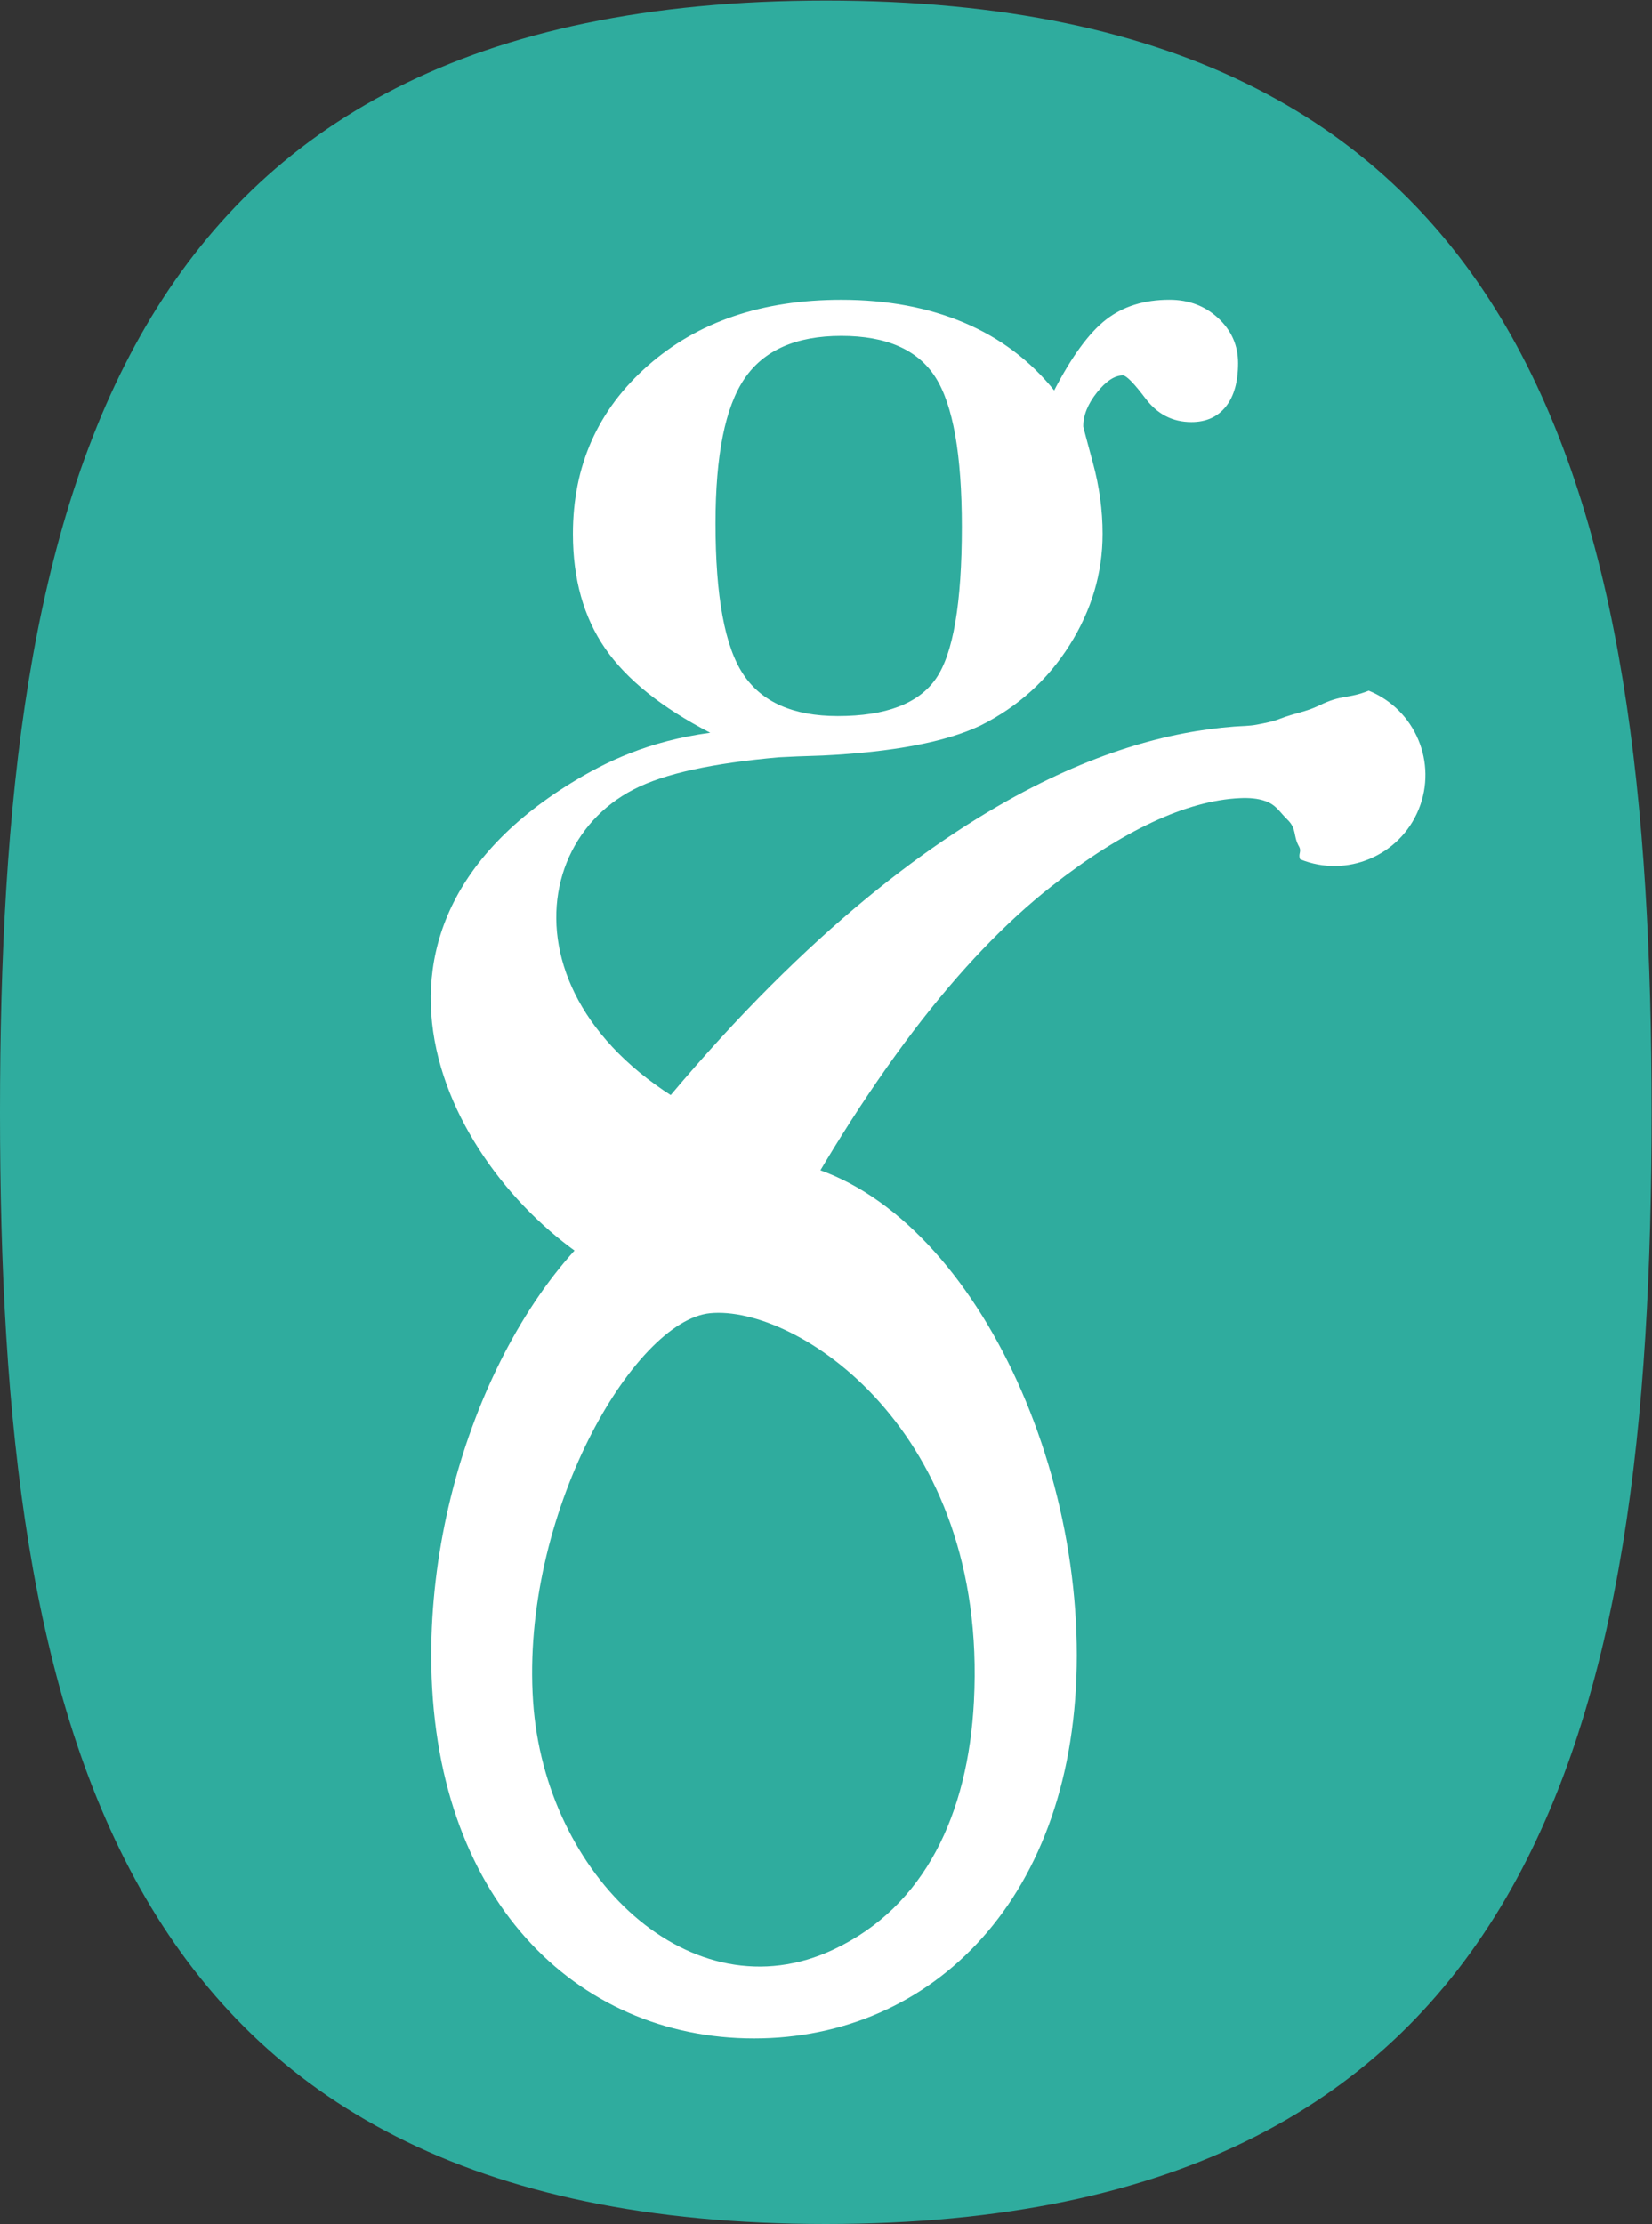
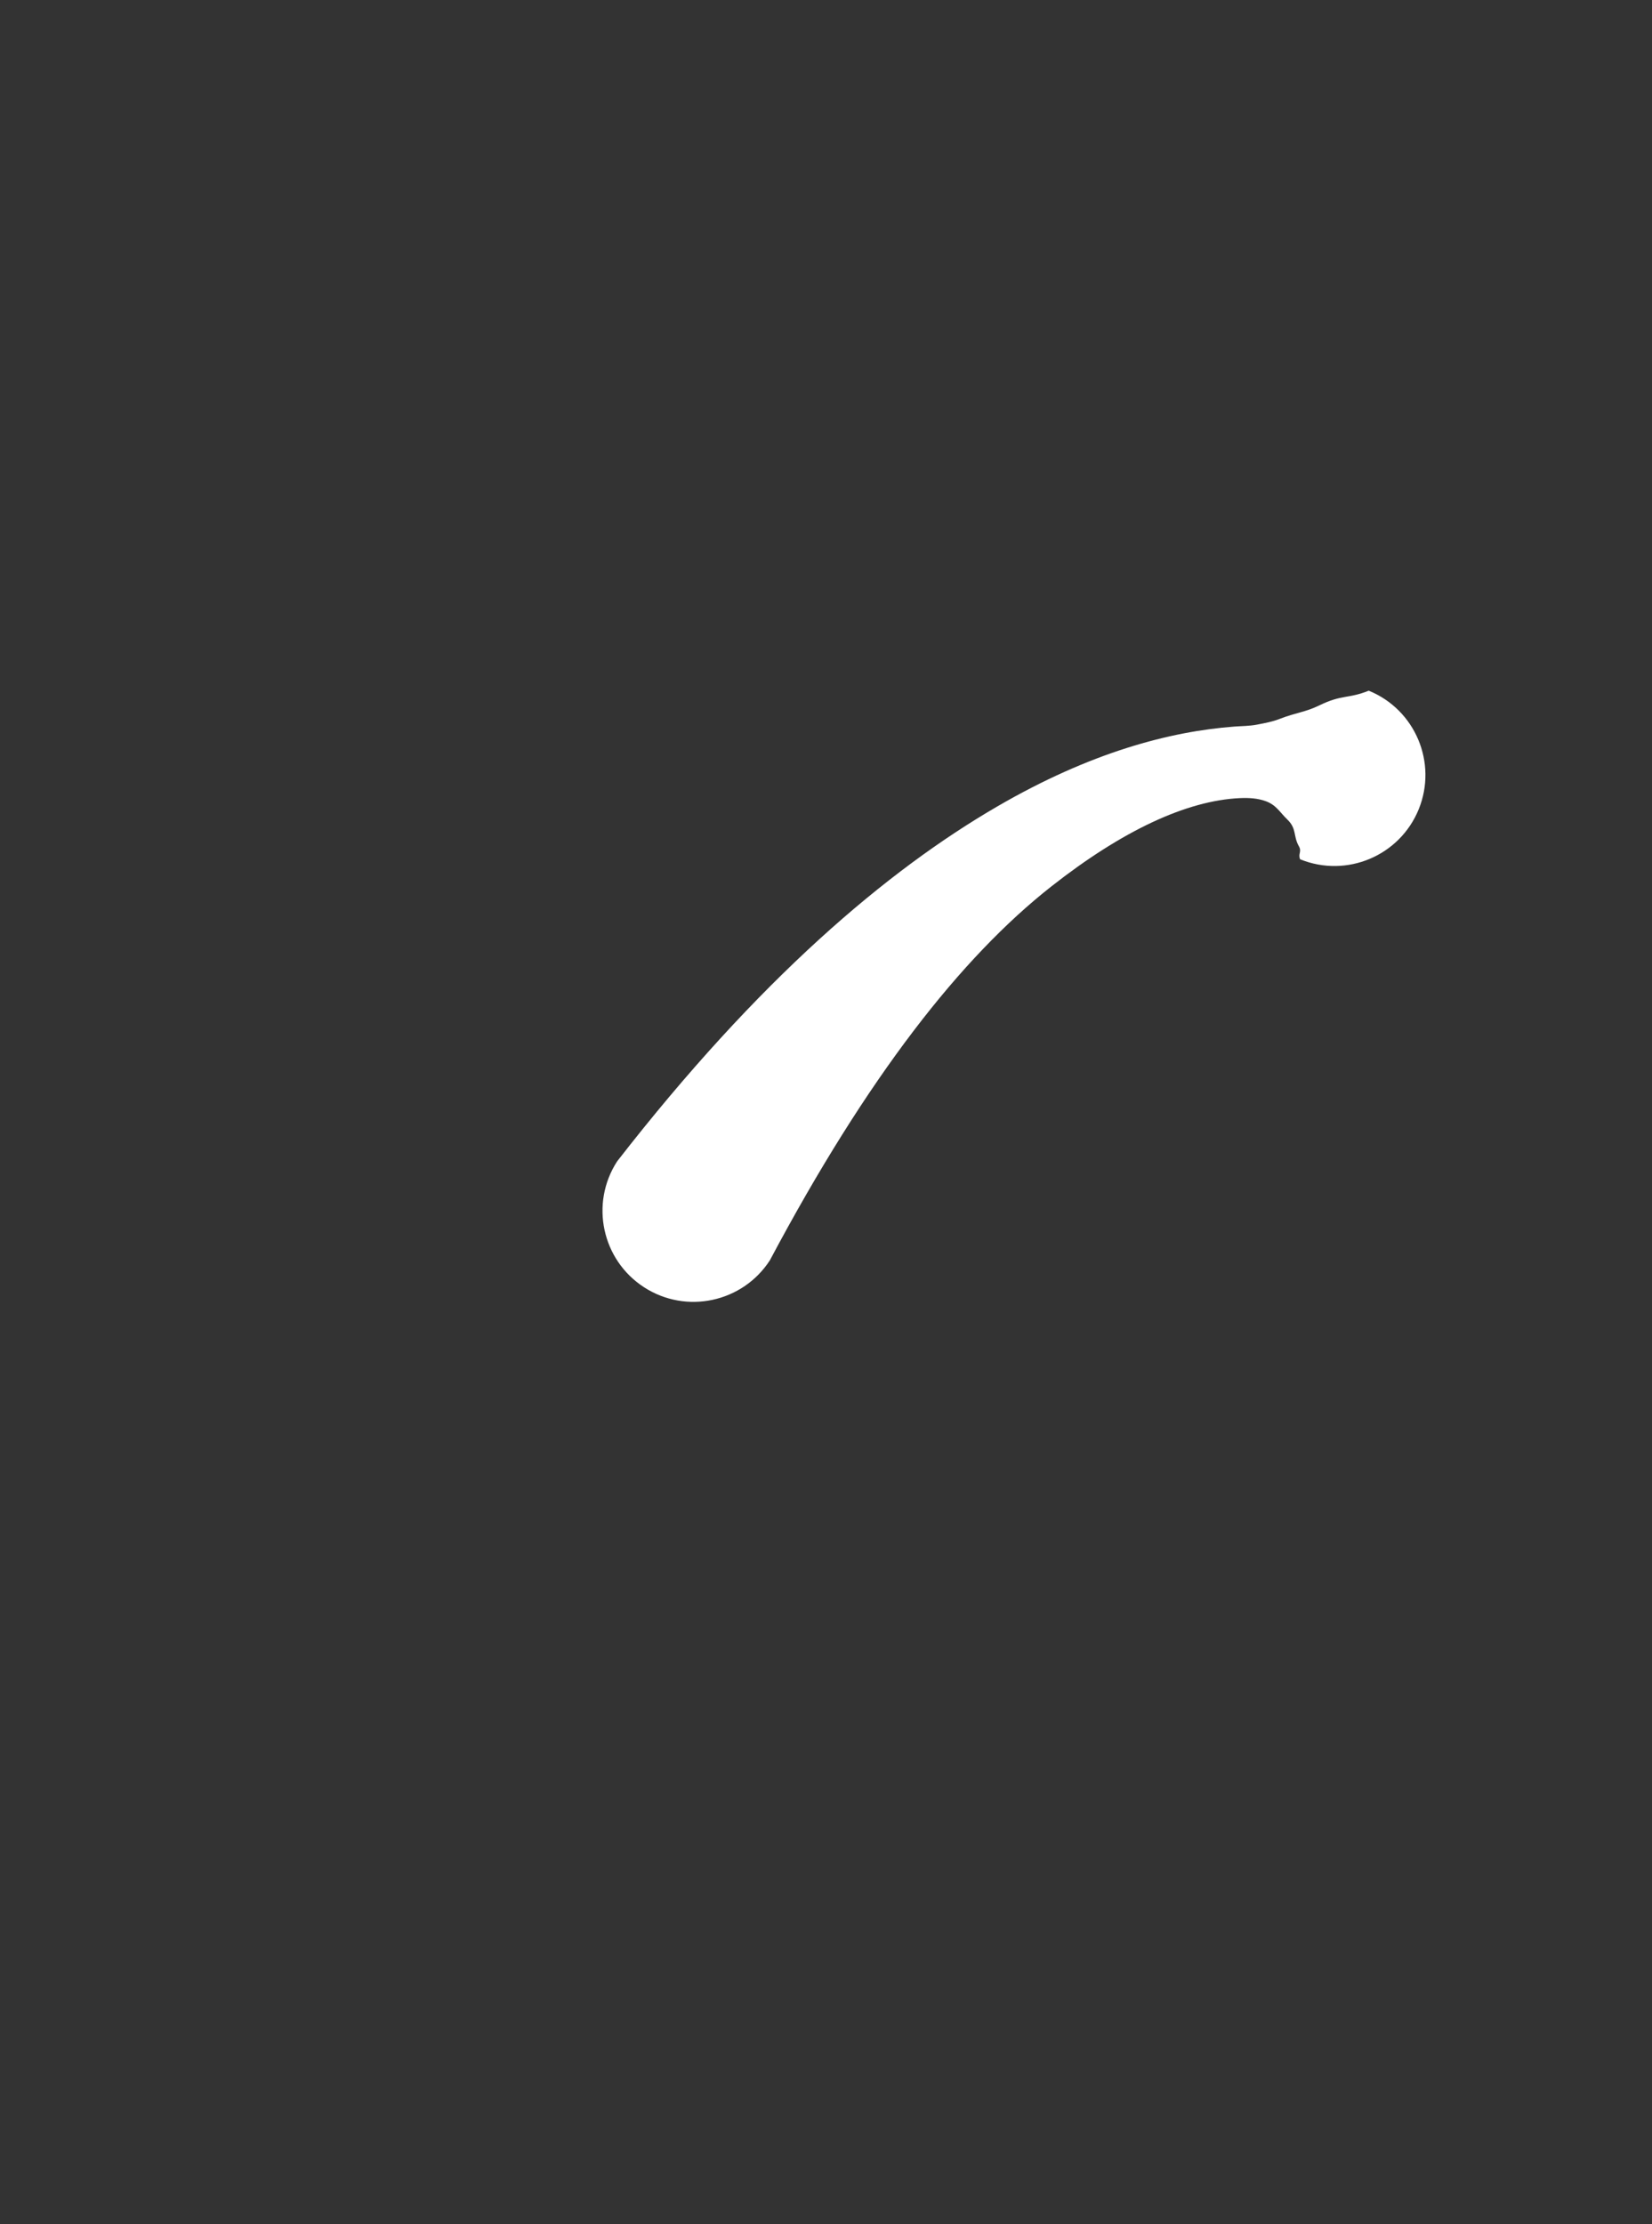
<svg xmlns="http://www.w3.org/2000/svg" xmlns:ns1="http://sodipodi.sourceforge.net/DTD/sodipodi-0.dtd" xmlns:ns2="http://www.inkscape.org/namespaces/inkscape" version="1.1" id="svg2" xml:space="preserve" width="66.552" height="89.579" viewBox="0 0 66.552 89.579" ns1:docname="g_gamma.svg" ns2:version="1.0.2 (e86c870879, 2021-01-15)">
  <rect x="0" y="0" width="66.552" height="89.579" fill="#333333" stroke="none" />
  <defs id="defs6" />
  <ns1:namedview pagecolor="#ffffff" bordercolor="#666666" borderopacity="1" objecttolerance="10" gridtolerance="10" guidetolerance="10" ns2:pageopacity="0" ns2:pageshadow="2" ns2:window-width="1848" ns2:window-height="1016" id="namedview4" showgrid="false" ns2:zoom="8.9307115" ns2:cx="33.275867" ns2:cy="44.789265" ns2:window-x="0" ns2:window-y="0" ns2:window-maximized="1" ns2:current-layer="g10" />
  <g id="g10" ns2:groupmode="layer" ns2:label="g_riempimento" transform="matrix(1.333,0,0,-1.333,0,89.579)">
-     <path d="m 24.957,67.184 c 21.528,0 24.957,-15.052 24.957,-33.592 C 49.914,15.052 46.485,0 24.957,0 3.429,0 0,15.052 0,33.592 0,52.132 3.429,67.184 24.957,67.184 Z" style="fill:#2fac9e;fill-opacity:1;fill-rule:evenodd;stroke:none" id="path12" />
    <path d="m 23.267,29.119 c 2.949,5.549 5.785,9.159 8.51,11.3 2.137,1.679 4.079,2.592 5.696,2.666 0.274,0.013 0.538,-0.006 0.773,-0.09 0.324,-0.115 0.433,-0.339 0.657,-0.554 0.295,-0.283 0.172,-0.494 0.353,-0.813 0.093,-0.164 -0.034,-0.226 0.036,-0.391 1.406,-0.573 3.012,0.104 3.584,1.51 0.572,1.406 -0.104,3.012 -1.51,3.584 -0.631,-0.253 -0.804,-0.107 -1.497,-0.446 C 39.446,45.68 39.168,45.67 38.678,45.48 38.449,45.391 38.234,45.353 37.976,45.303 37.76,45.262 37.532,45.264 37.299,45.246 35.361,45.099 32.963,44.473 30.14,42.833 26.81,40.899 22.933,37.621 18.65,32.108 c -0.825,-1.274 -0.46,-2.978 0.814,-3.803 1.274,-0.825 2.978,-0.46 3.803,0.814 z" style="fill:#ffffff;fill-opacity:1;fill-rule:evenodd;stroke:none" id="path14" />
-     <path d="m 18.477,28.713 c -4.506,2.401 -9.023,10.024 -1.214,14.83 1.03,0.634 2.34,1.267 4.201,1.516 -1.471,0.762 -2.531,1.613 -3.178,2.553 -0.647,0.94 -0.971,2.092 -0.971,3.457 0,2.056 0.753,3.749 2.26,5.079 1.507,1.329 3.457,1.994 5.85,1.994 1.383,0 2.619,-0.231 3.709,-0.691 1.09,-0.461 1.999,-1.143 2.725,-2.047 0.532,1.028 1.055,1.742 1.569,2.141 0.514,0.399 1.152,0.598 1.915,0.598 0.585,0 1.077,-0.186 1.476,-0.558 0.399,-0.372 0.598,-0.824 0.598,-1.356 0,-0.567 -0.124,-1.006 -0.372,-1.316 -0.248,-0.31 -0.594,-0.465 -1.037,-0.465 -0.567,0 -1.028,0.235 -1.383,0.705 -0.355,0.47 -0.585,0.705 -0.691,0.705 -0.248,0 -0.51,-0.173 -0.784,-0.518 -0.275,-0.346 -0.412,-0.687 -0.412,-1.024 0,-0.018 0.098,-0.386 0.292,-1.103 0.195,-0.718 0.292,-1.431 0.292,-2.141 0,-1.188 -0.332,-2.309 -0.997,-3.364 -0.665,-1.055 -1.564,-1.866 -2.699,-2.433 -1.046,-0.496 -2.632,-0.798 -4.76,-0.904 -0.585,-0.018 -1.028,-0.035 -1.33,-0.053 -1.985,-0.177 -3.454,-0.488 -4.387,-0.971 -3.796,-1.961 -3.577,-8.597 5.246,-11.001 l -0.964,-1.117 z m 3.147,22.674 c 0,-2.198 0.279,-3.718 0.838,-4.56 0.558,-0.842 1.511,-1.263 2.858,-1.263 1.454,0 2.442,0.377 2.965,1.13 0.523,0.753 0.784,2.282 0.784,4.587 0,2.18 -0.266,3.687 -0.798,4.52 -0.532,0.833 -1.48,1.25 -2.845,1.25 -1.365,0 -2.34,-0.43 -2.925,-1.29 -0.585,-0.86 -0.877,-2.318 -0.877,-4.374 z" style="fill:#ffffff;fill-opacity:1;fill-rule:nonzero;stroke:none" id="path16" />
-     <path d="m 22.788,32.198 c 5.384,0 9.755,-7.675 9.755,-15.012 0,-7.338 -4.371,-11.578 -9.755,-11.578 -5.384,0 -9.755,4.24 -9.755,11.578 0,6.015 2.937,12.257 6.962,14.311 0.885,0.452 1.823,0.701 2.793,0.701 z m -1.327,-4.677 c 2.588,0.253 8.406,-3.503 7.973,-11.733 -0.179,-3.403 -1.48,-6.191 -4.236,-7.491 -4.318,-2.037 -8.732,2.235 -9.087,7.491 -0.38,5.628 3.035,11.506 5.35,11.733 z" style="fill:#ffffff;fill-opacity:1;fill-rule:evenodd;stroke:none" id="path18" />
  </g>
</svg>